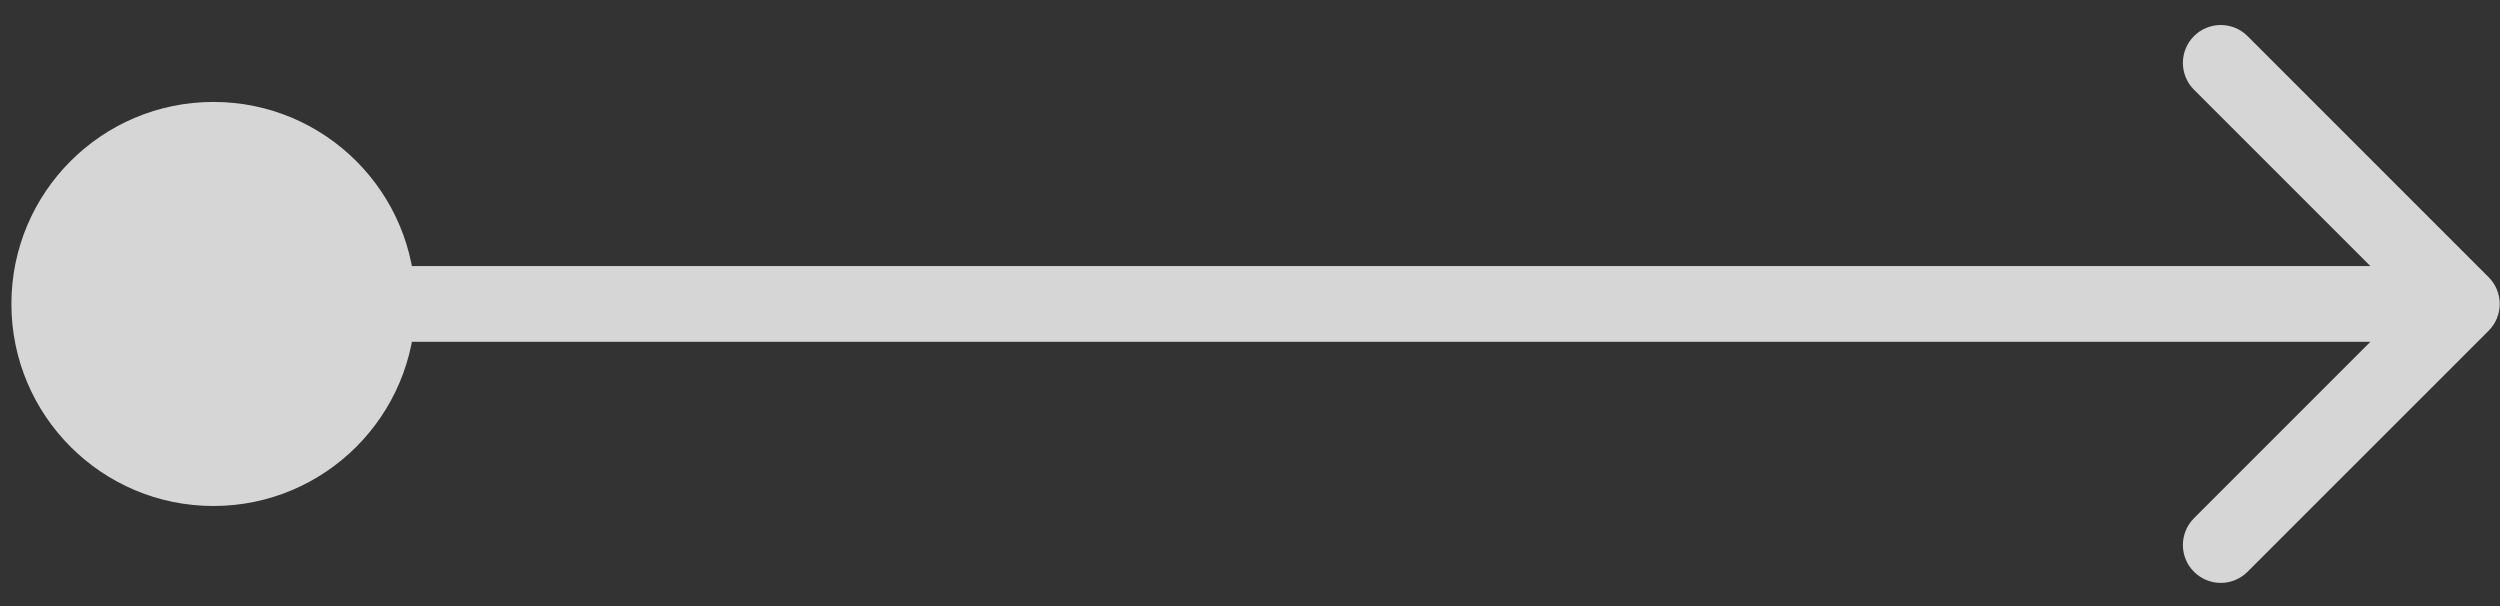
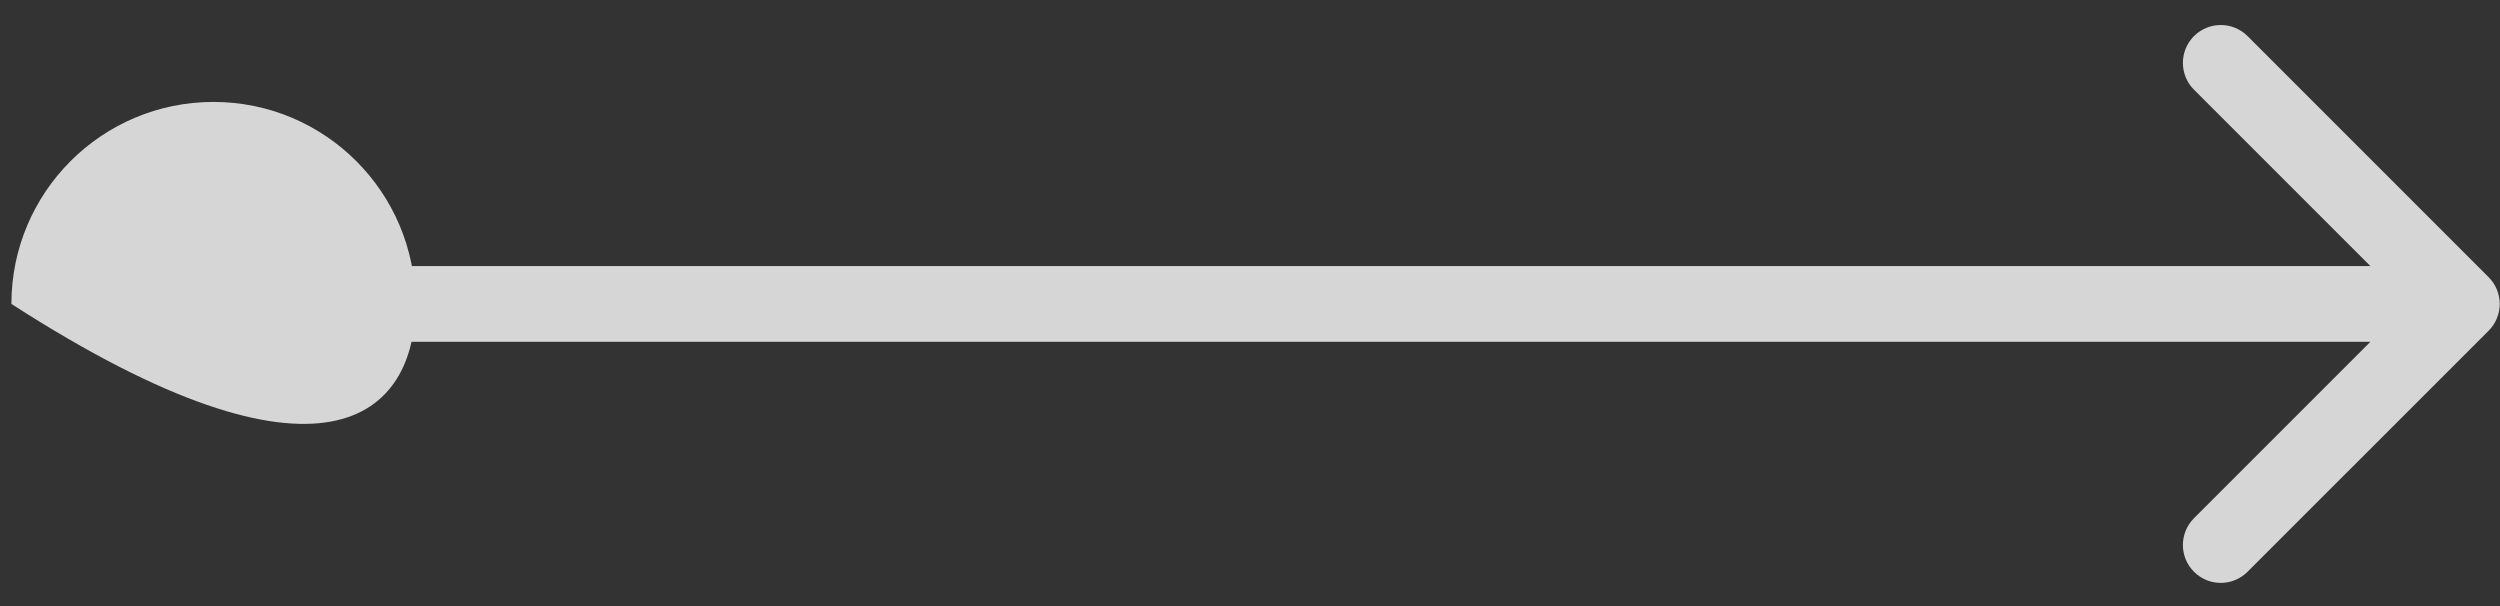
<svg xmlns="http://www.w3.org/2000/svg" width="66" height="16" viewBox="0 0 66 16" fill="none">
  <rect x="0" y="0" width="66" height="16" fill="#333333" stroke="none" />
-   <path opacity="0.8" d="M0.301 8.024C0.301 10.97 2.689 13.358 5.635 13.358C8.58 13.358 10.968 10.97 10.968 8.024C10.968 5.079 8.58 2.691 5.635 2.691C2.689 2.691 0.301 5.079 0.301 8.024ZM65.699 8.732C66.09 8.341 66.09 7.708 65.699 7.317L59.335 0.953C58.945 0.563 58.312 0.563 57.921 0.953C57.531 1.344 57.531 1.977 57.921 2.368L63.578 8.024L57.921 13.681C57.531 14.072 57.531 14.705 57.921 15.095C58.312 15.486 58.945 15.486 59.335 15.095L65.699 8.732ZM5.635 8.024V9.024H64.992V8.024V7.024H5.635V8.024Z" fill="white" />
+   <path opacity="0.8" d="M0.301 8.024C8.58 13.358 10.968 10.97 10.968 8.024C10.968 5.079 8.58 2.691 5.635 2.691C2.689 2.691 0.301 5.079 0.301 8.024ZM65.699 8.732C66.09 8.341 66.09 7.708 65.699 7.317L59.335 0.953C58.945 0.563 58.312 0.563 57.921 0.953C57.531 1.344 57.531 1.977 57.921 2.368L63.578 8.024L57.921 13.681C57.531 14.072 57.531 14.705 57.921 15.095C58.312 15.486 58.945 15.486 59.335 15.095L65.699 8.732ZM5.635 8.024V9.024H64.992V8.024V7.024H5.635V8.024Z" fill="white" />
</svg>